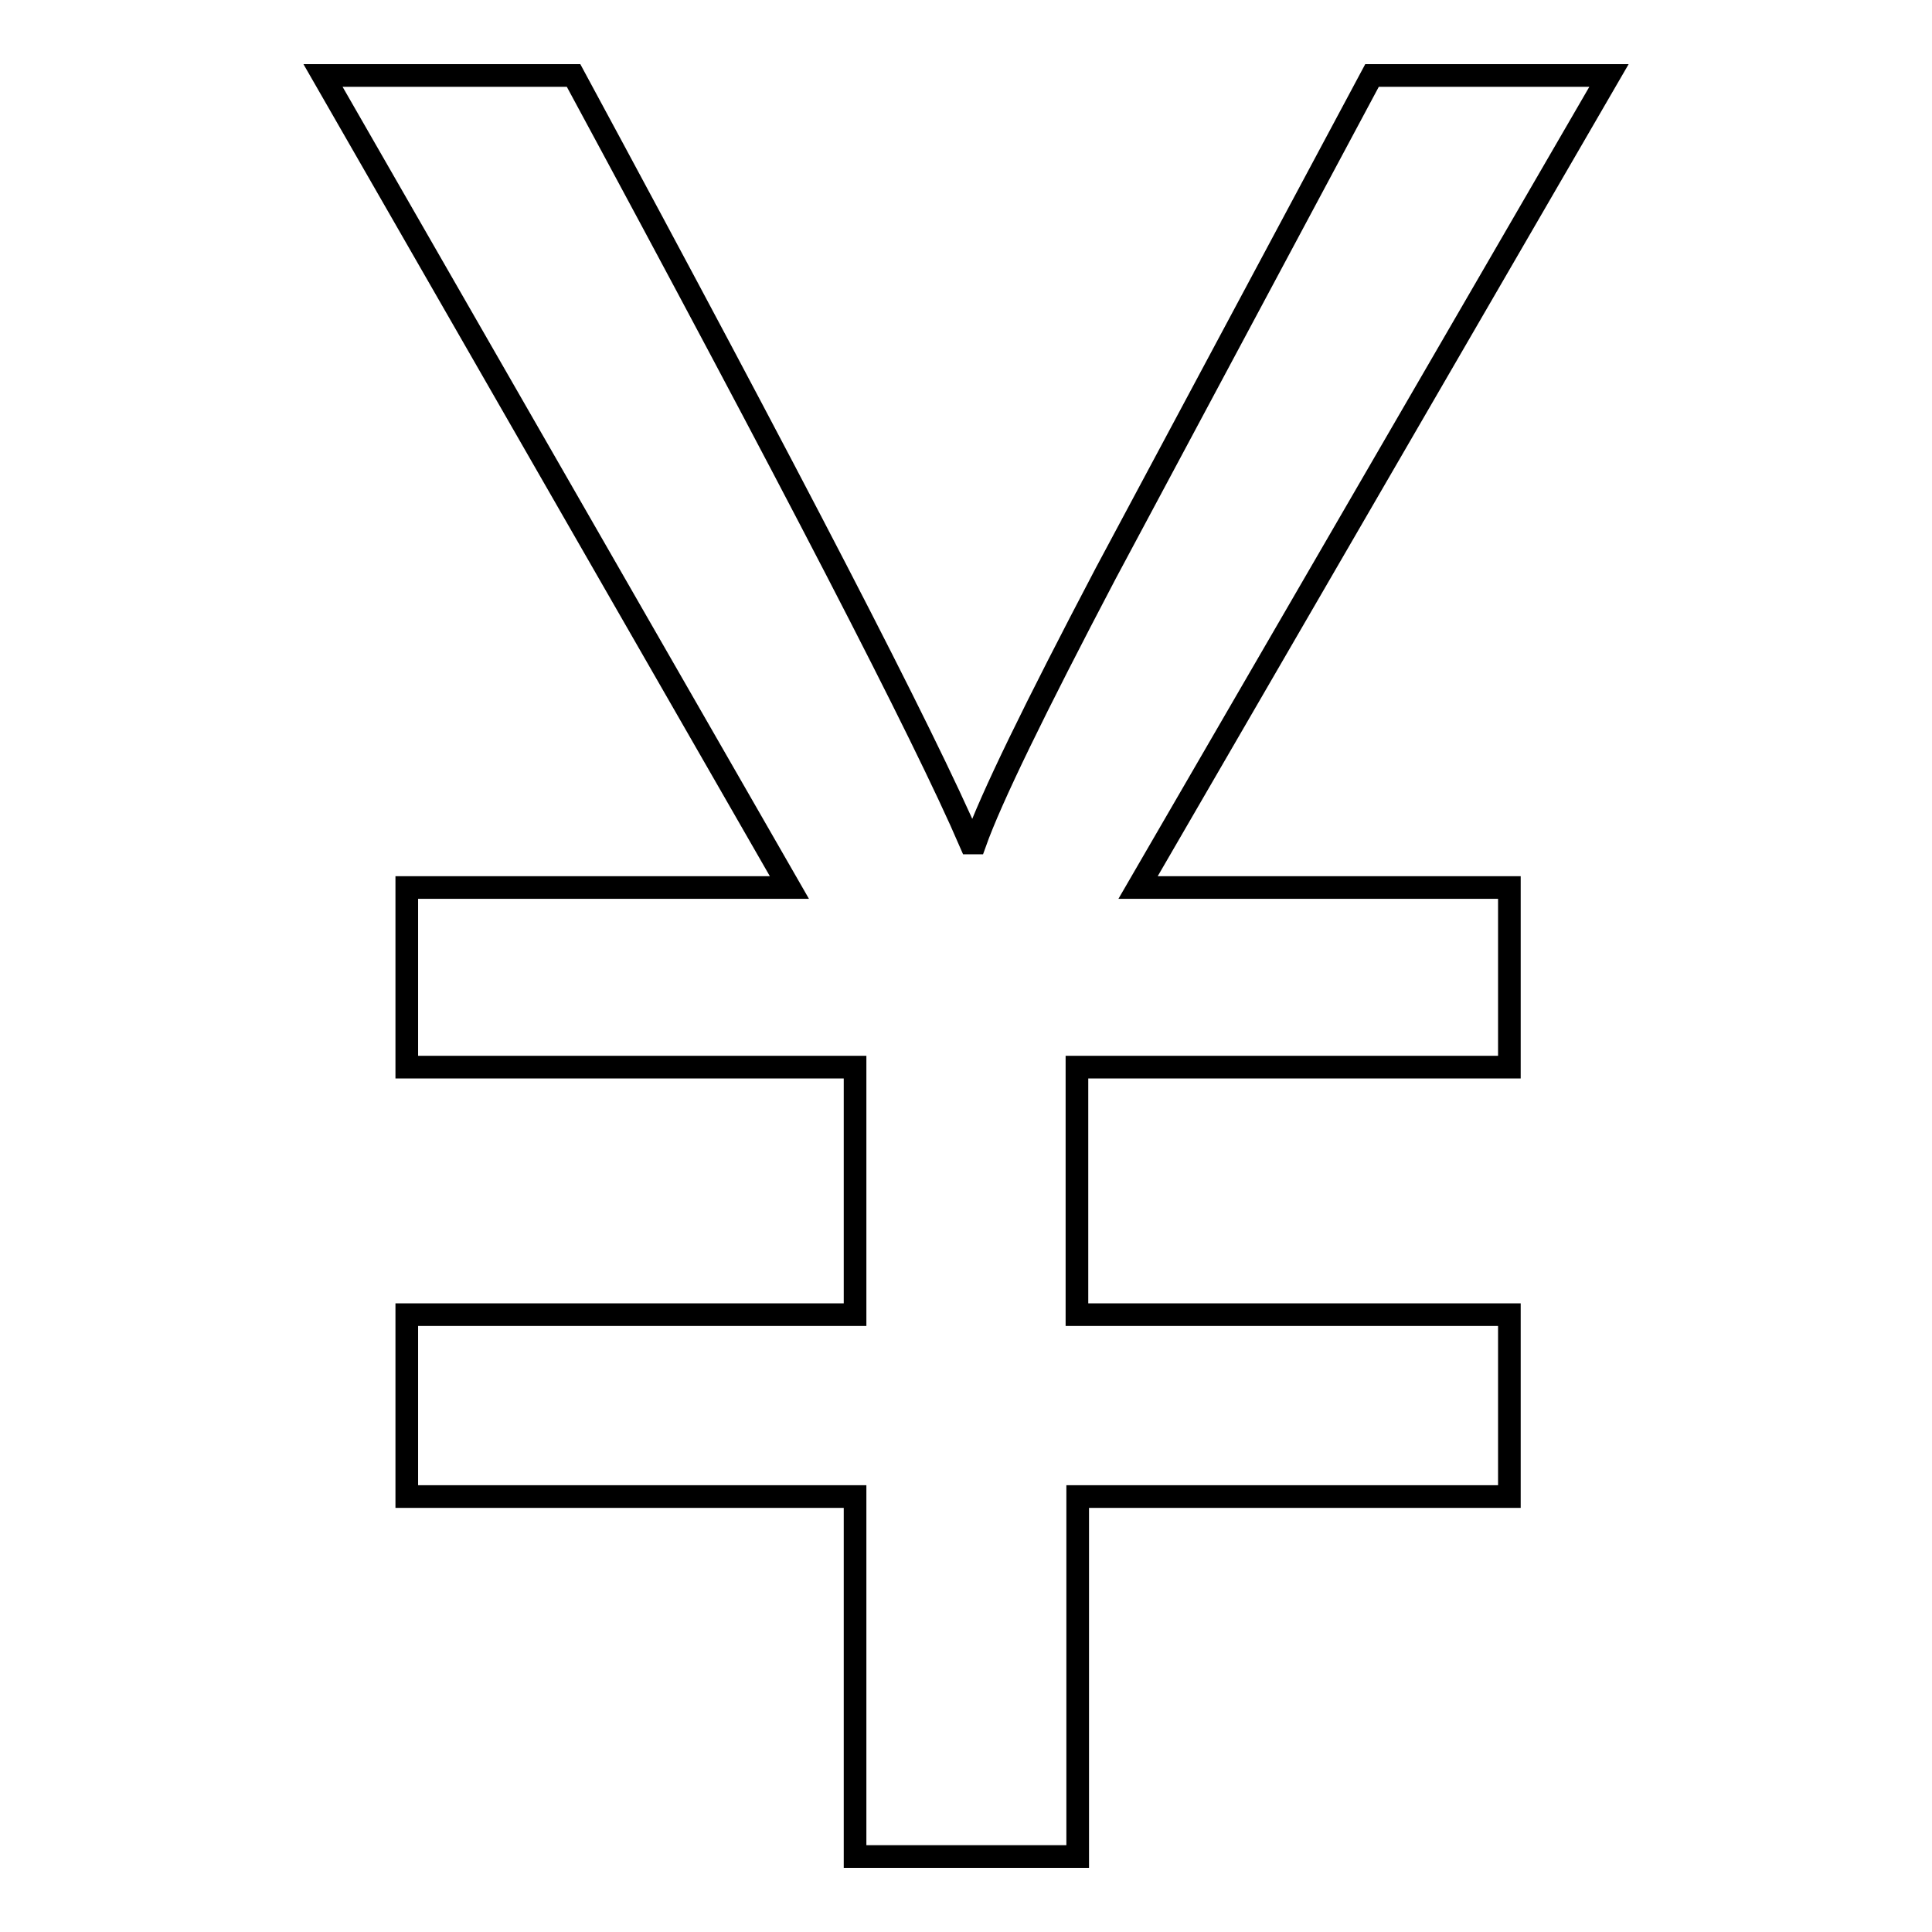
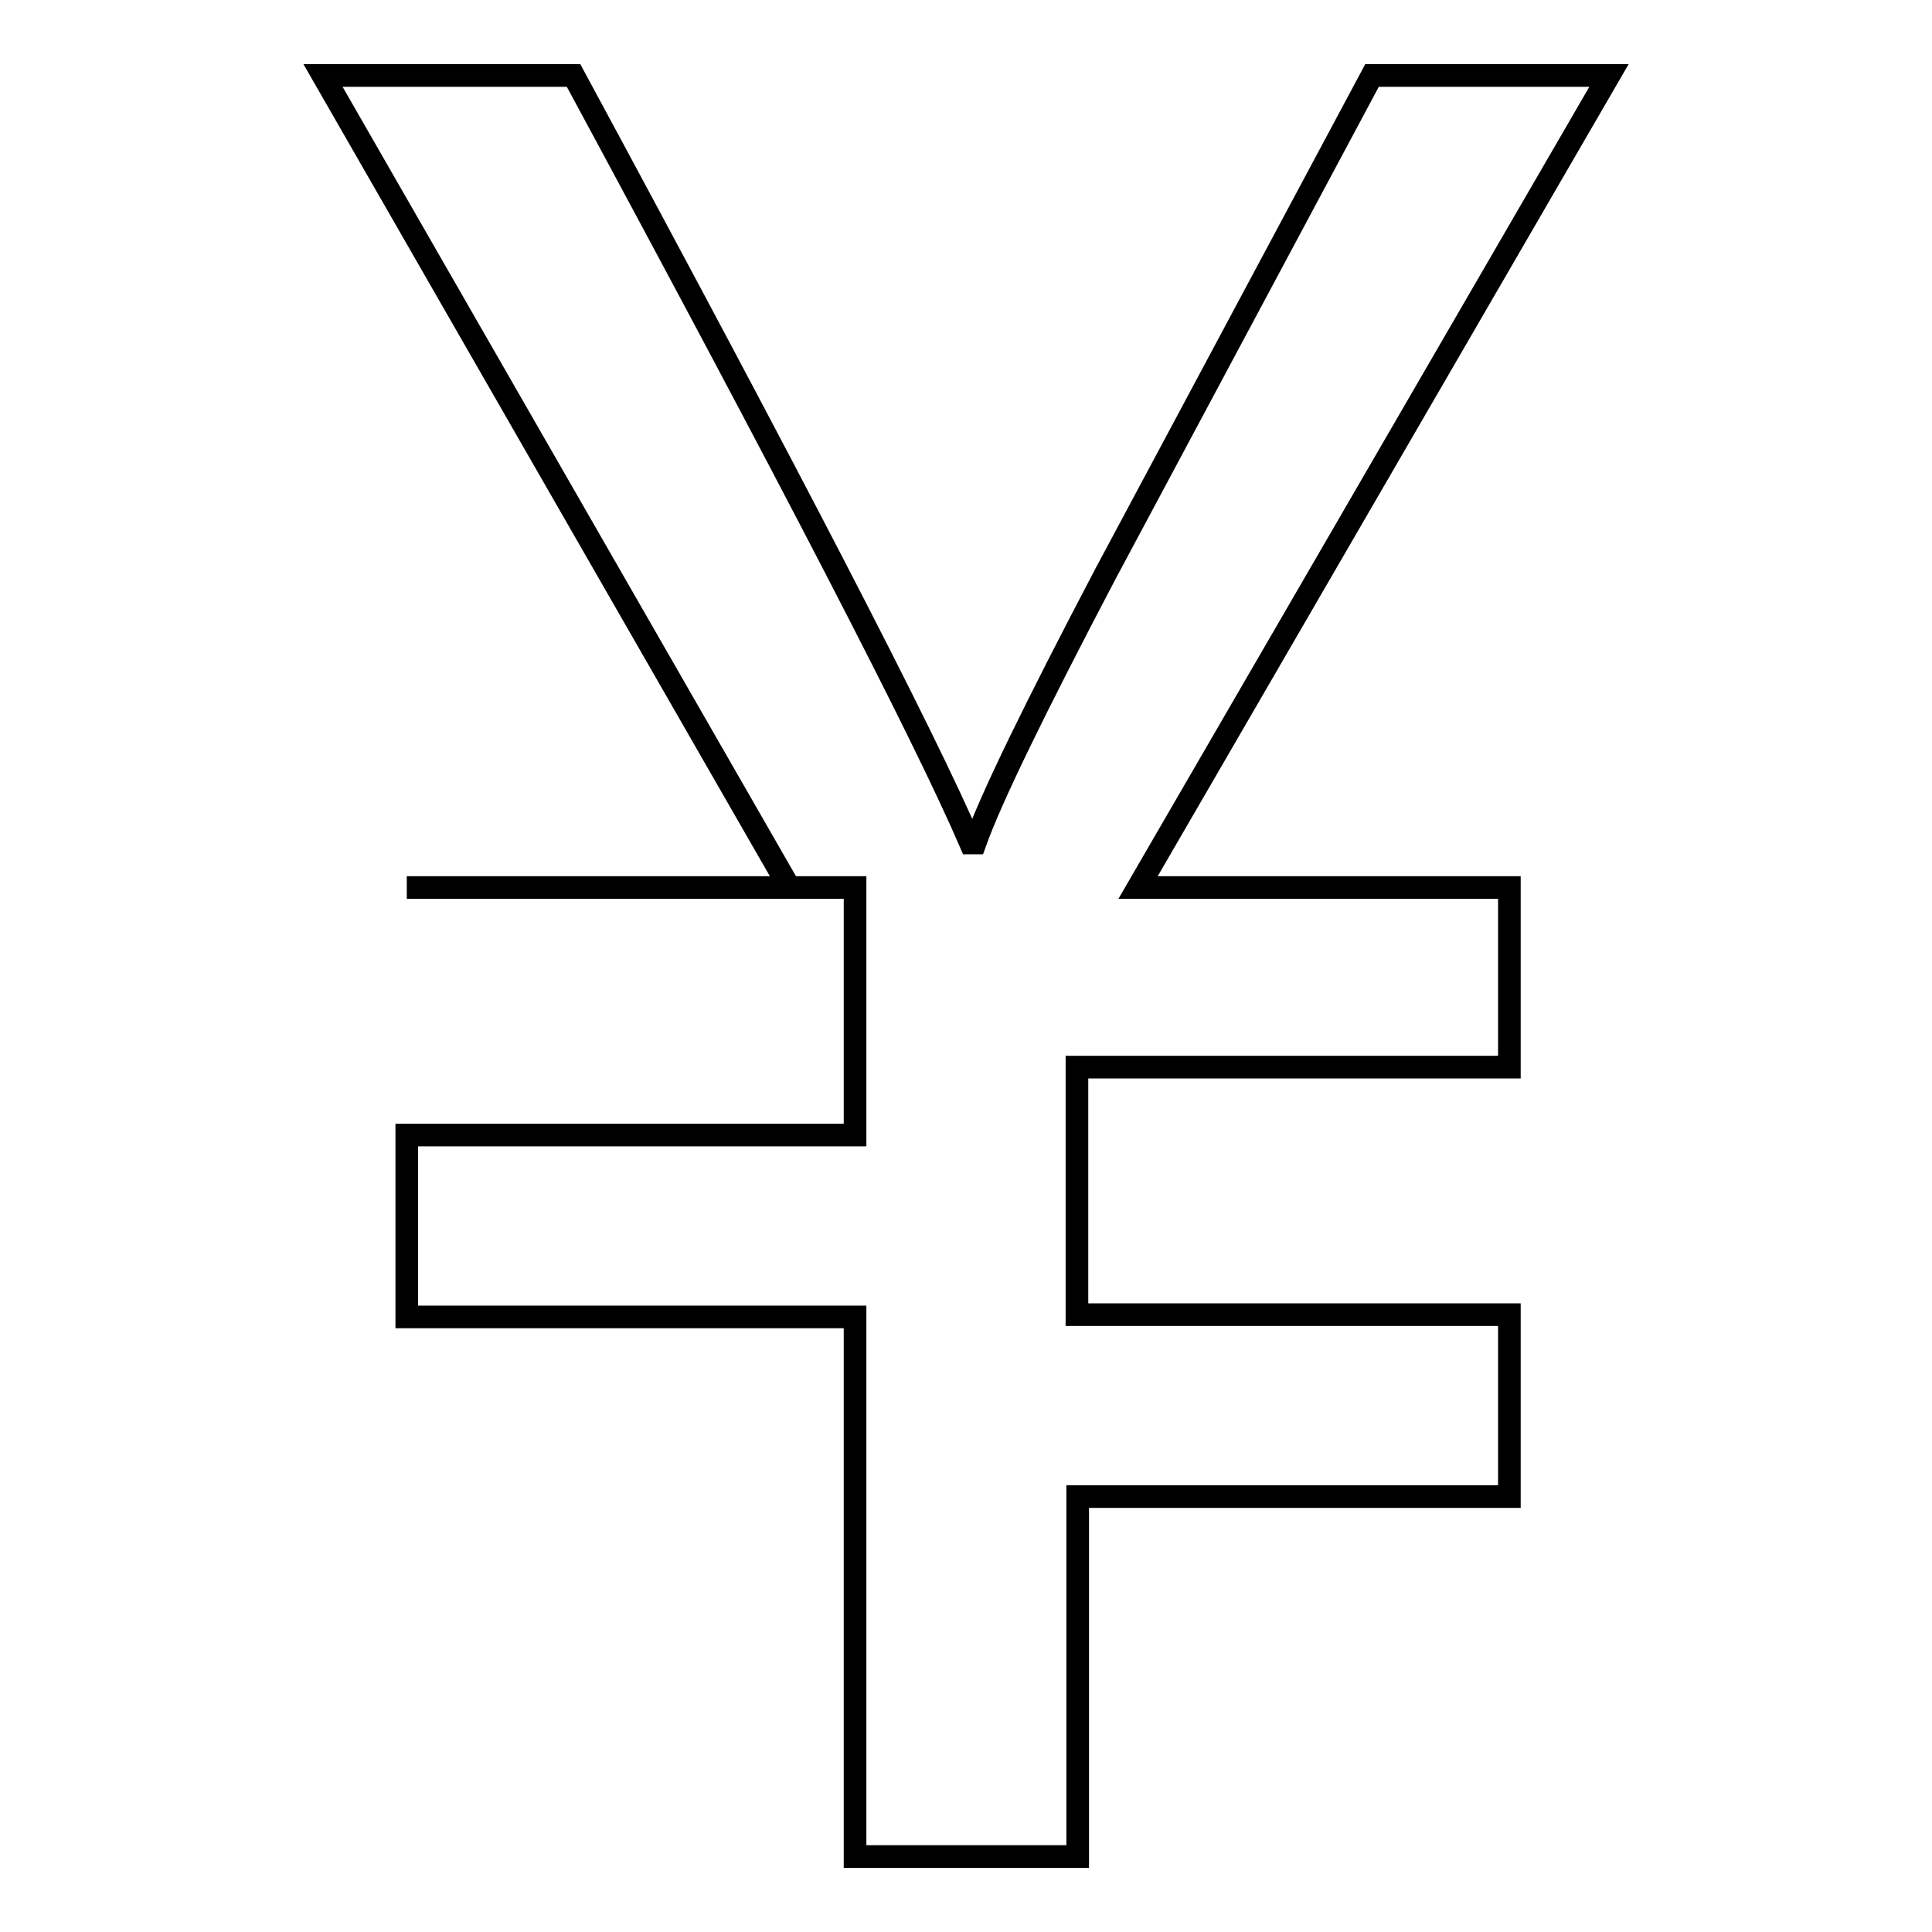
<svg xmlns="http://www.w3.org/2000/svg" version="1.1" x="0px" y="0px" viewBox="0 0 256 256" enable-background="new 0 0 256 256" xml:space="preserve">
  <g>
    <g>
-       <path stroke-width="3" fill-opacity="0" stroke="#000000" d="M213.2,10h-31.4l-35.3,66c-9.4,17.9-15.2,29.8-17.3,35.7h-0.6C122.4,97.3,104.9,63.5,76,10H42.8l61.8,107.6H53.9v23.8h59.4v32.8H53.9v24.1h59.4V246h29.5v-47.7H200v-24.1h-57.3v-32.8H200v-23.8h-49.2L213.2,10z" />
+       <path stroke-width="3" fill-opacity="0" stroke="#000000" d="M213.2,10h-31.4l-35.3,66c-9.4,17.9-15.2,29.8-17.3,35.7h-0.6C122.4,97.3,104.9,63.5,76,10H42.8l61.8,107.6H53.9h59.4v32.8H53.9v24.1h59.4V246h29.5v-47.7H200v-24.1h-57.3v-32.8H200v-23.8h-49.2L213.2,10z" />
    </g>
  </g>
</svg>